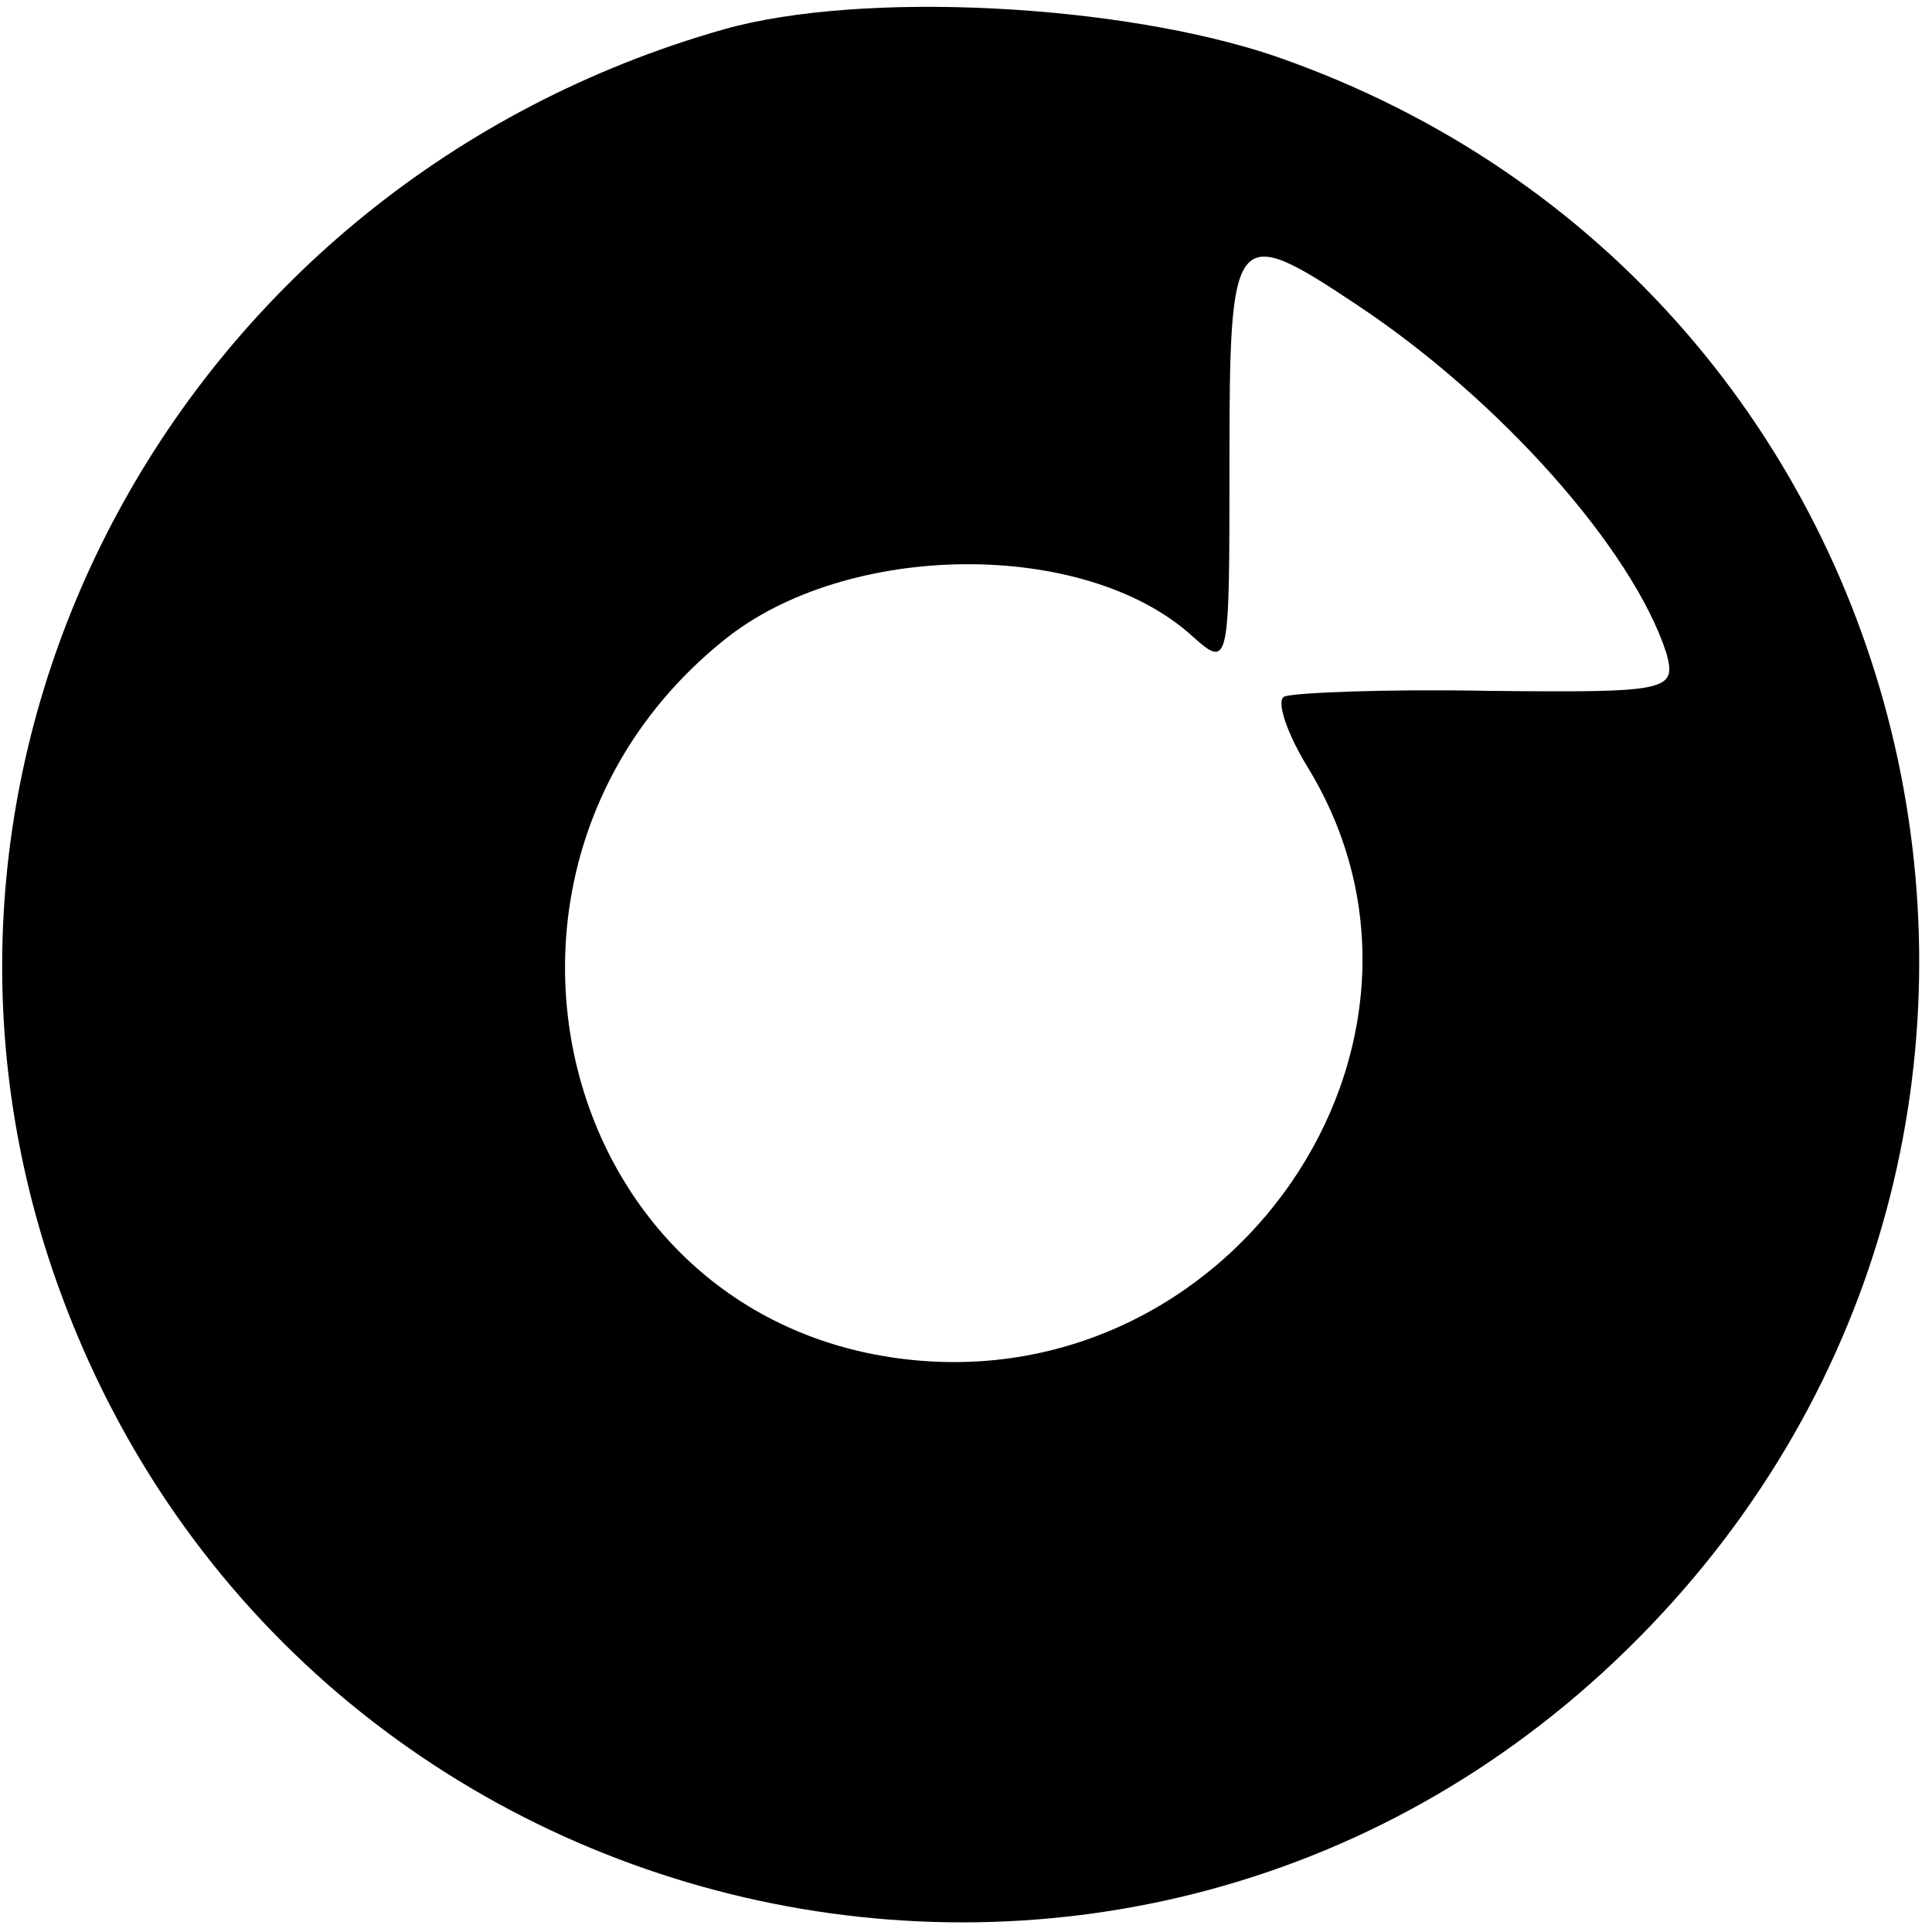
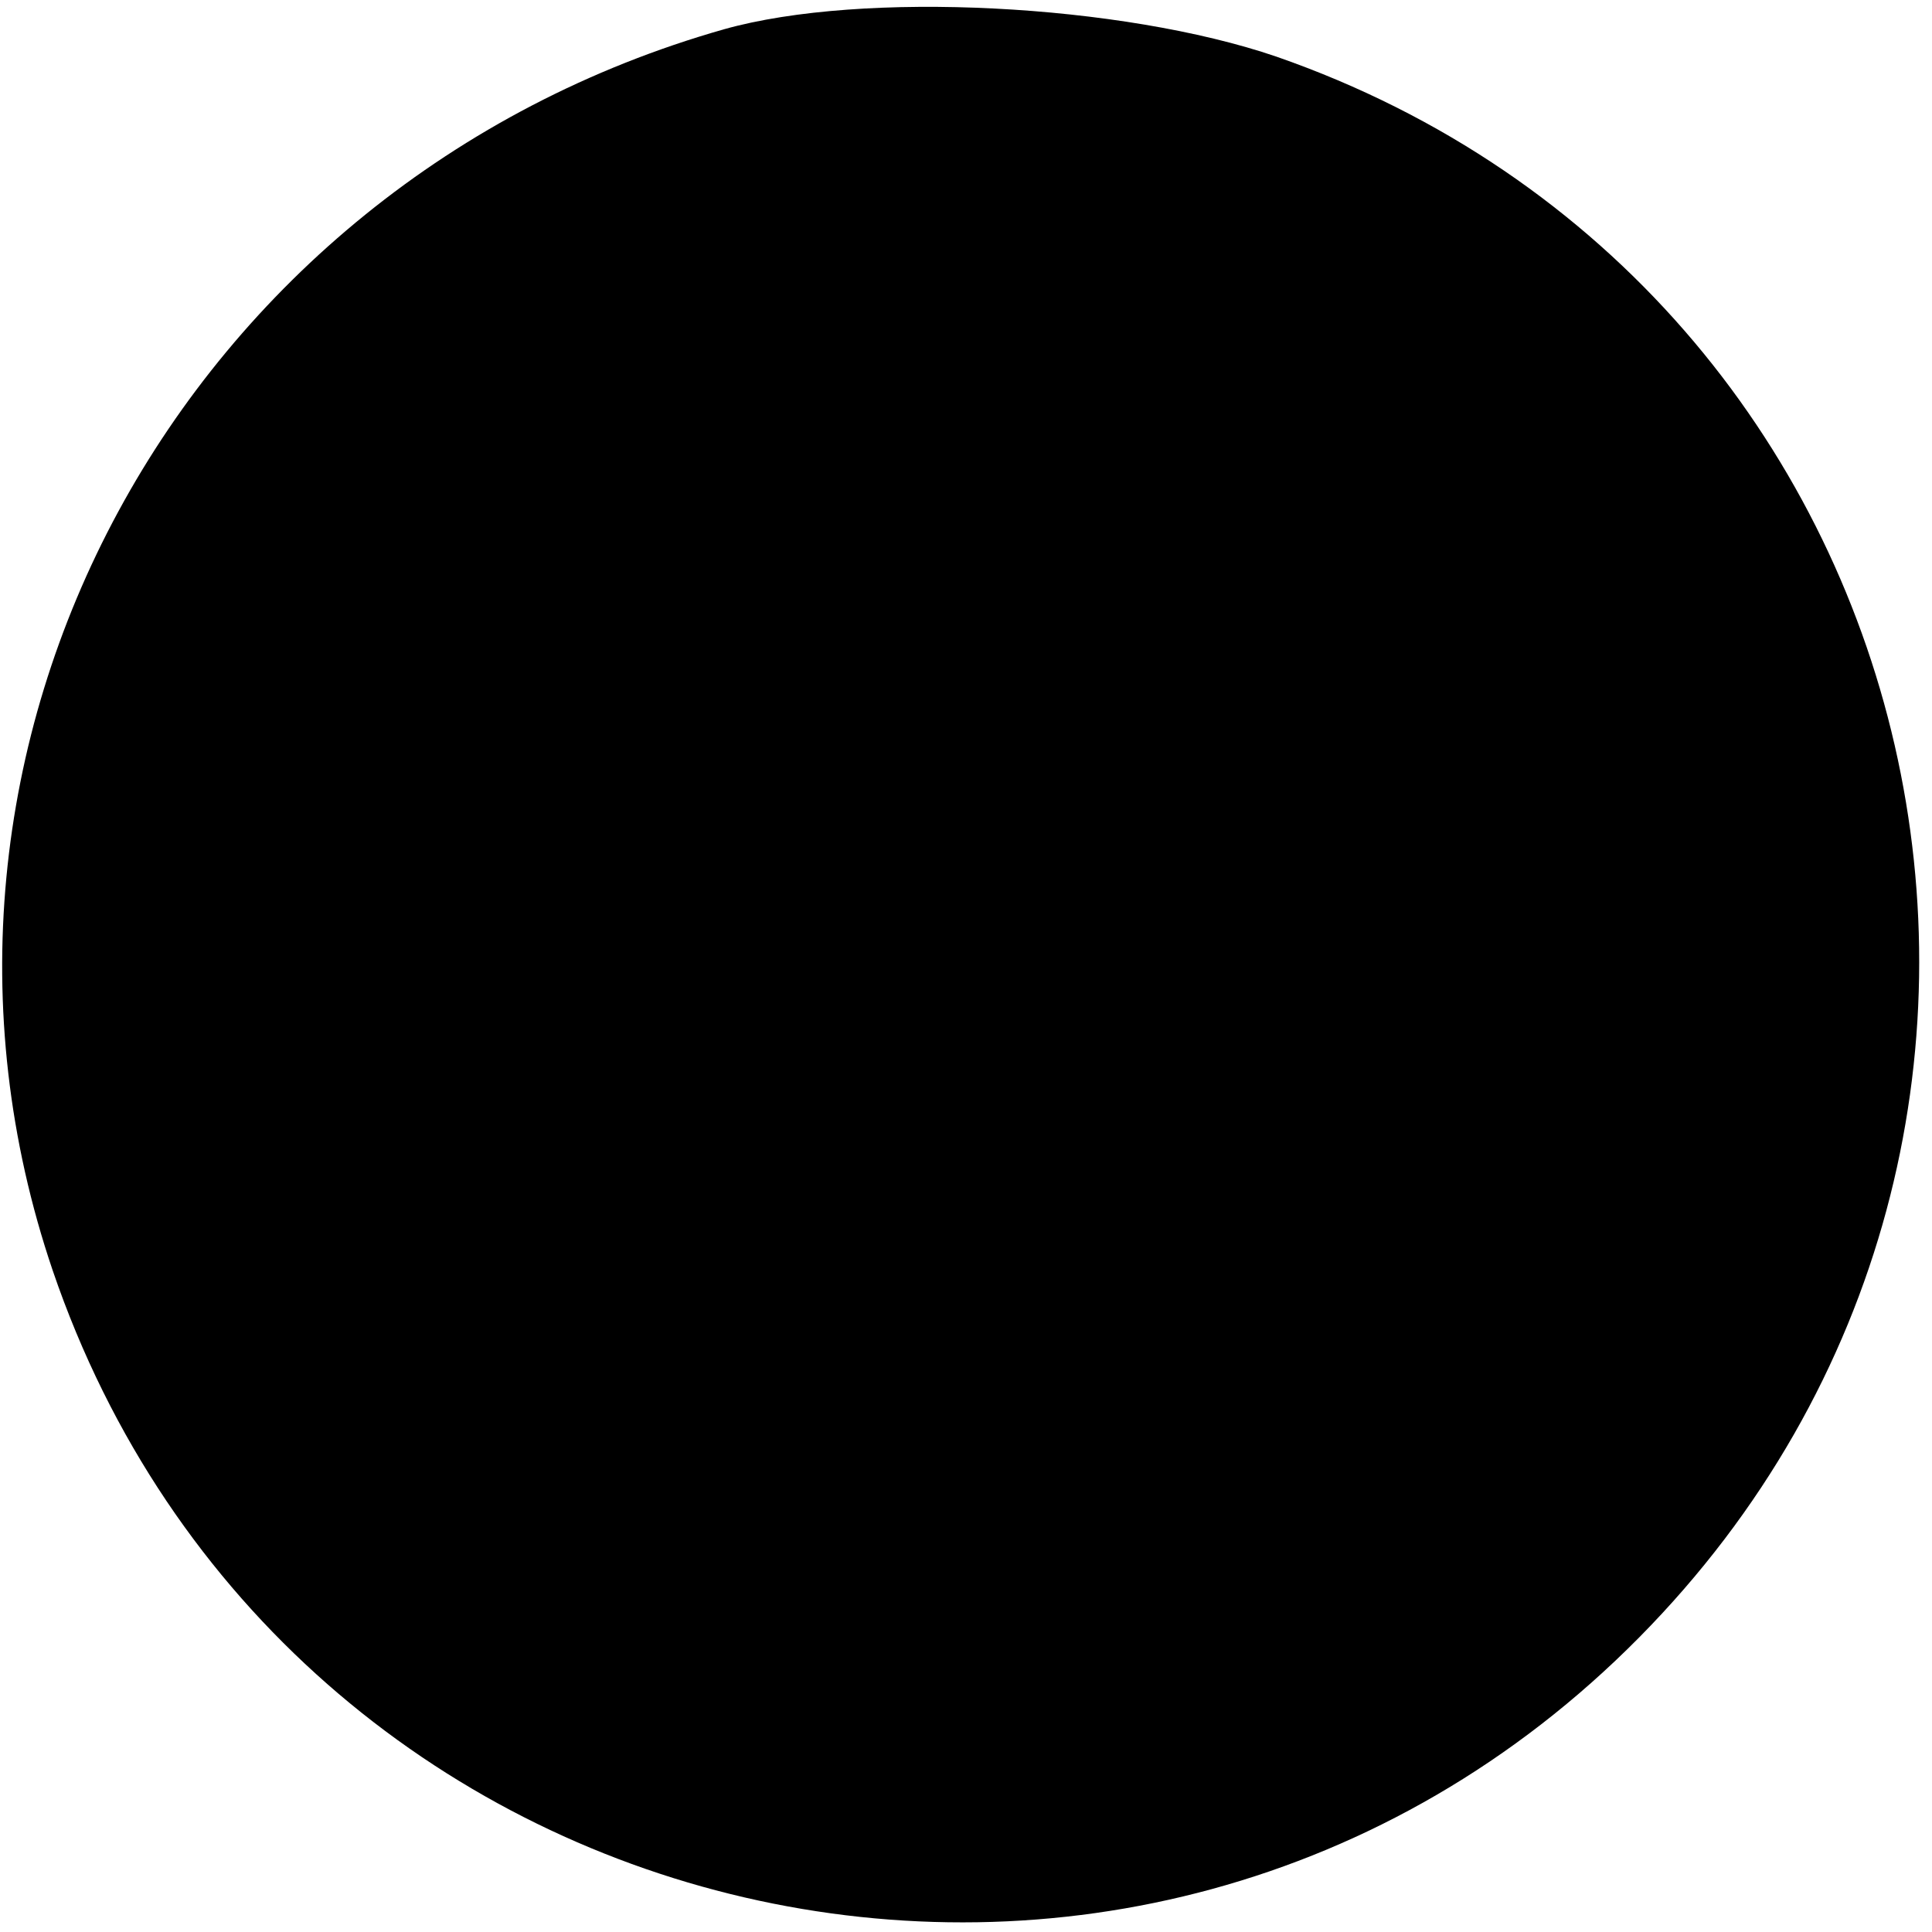
<svg xmlns="http://www.w3.org/2000/svg" version="1.0" width="99pt" height="99pt" viewBox="0 0 99 99" preserveAspectRatio="xMidYMid meet">
  <g transform="translate(0,99) scale(0.1,-0.1)" fill="#000000" stroke="none">
-     <path d="M371 975 c-278 -79 -435 -368 -344 -636 118 -346 556 -448 813 -188 255 258 156 691 -186 810 -79 27 -212 34 -283 14z m324 -141 c74 -49 142 -126 159 -179 5 -19 1 -20 -92 -19 -53 1 -100 -1 -104 -3 -4 -2 1 -18 12 -36 87 -142 -40 -326 -210 -303 -177 24 -232 253 -89 368 63 51 185 52 240 2 19 -17 19 -15 19 89 0 120 2 123 65 81z" />
+     <path d="M371 975 c-278 -79 -435 -368 -344 -636 118 -346 556 -448 813 -188 255 258 156 691 -186 810 -79 27 -212 34 -283 14z m324 -141 z" />
  </g>
</svg>